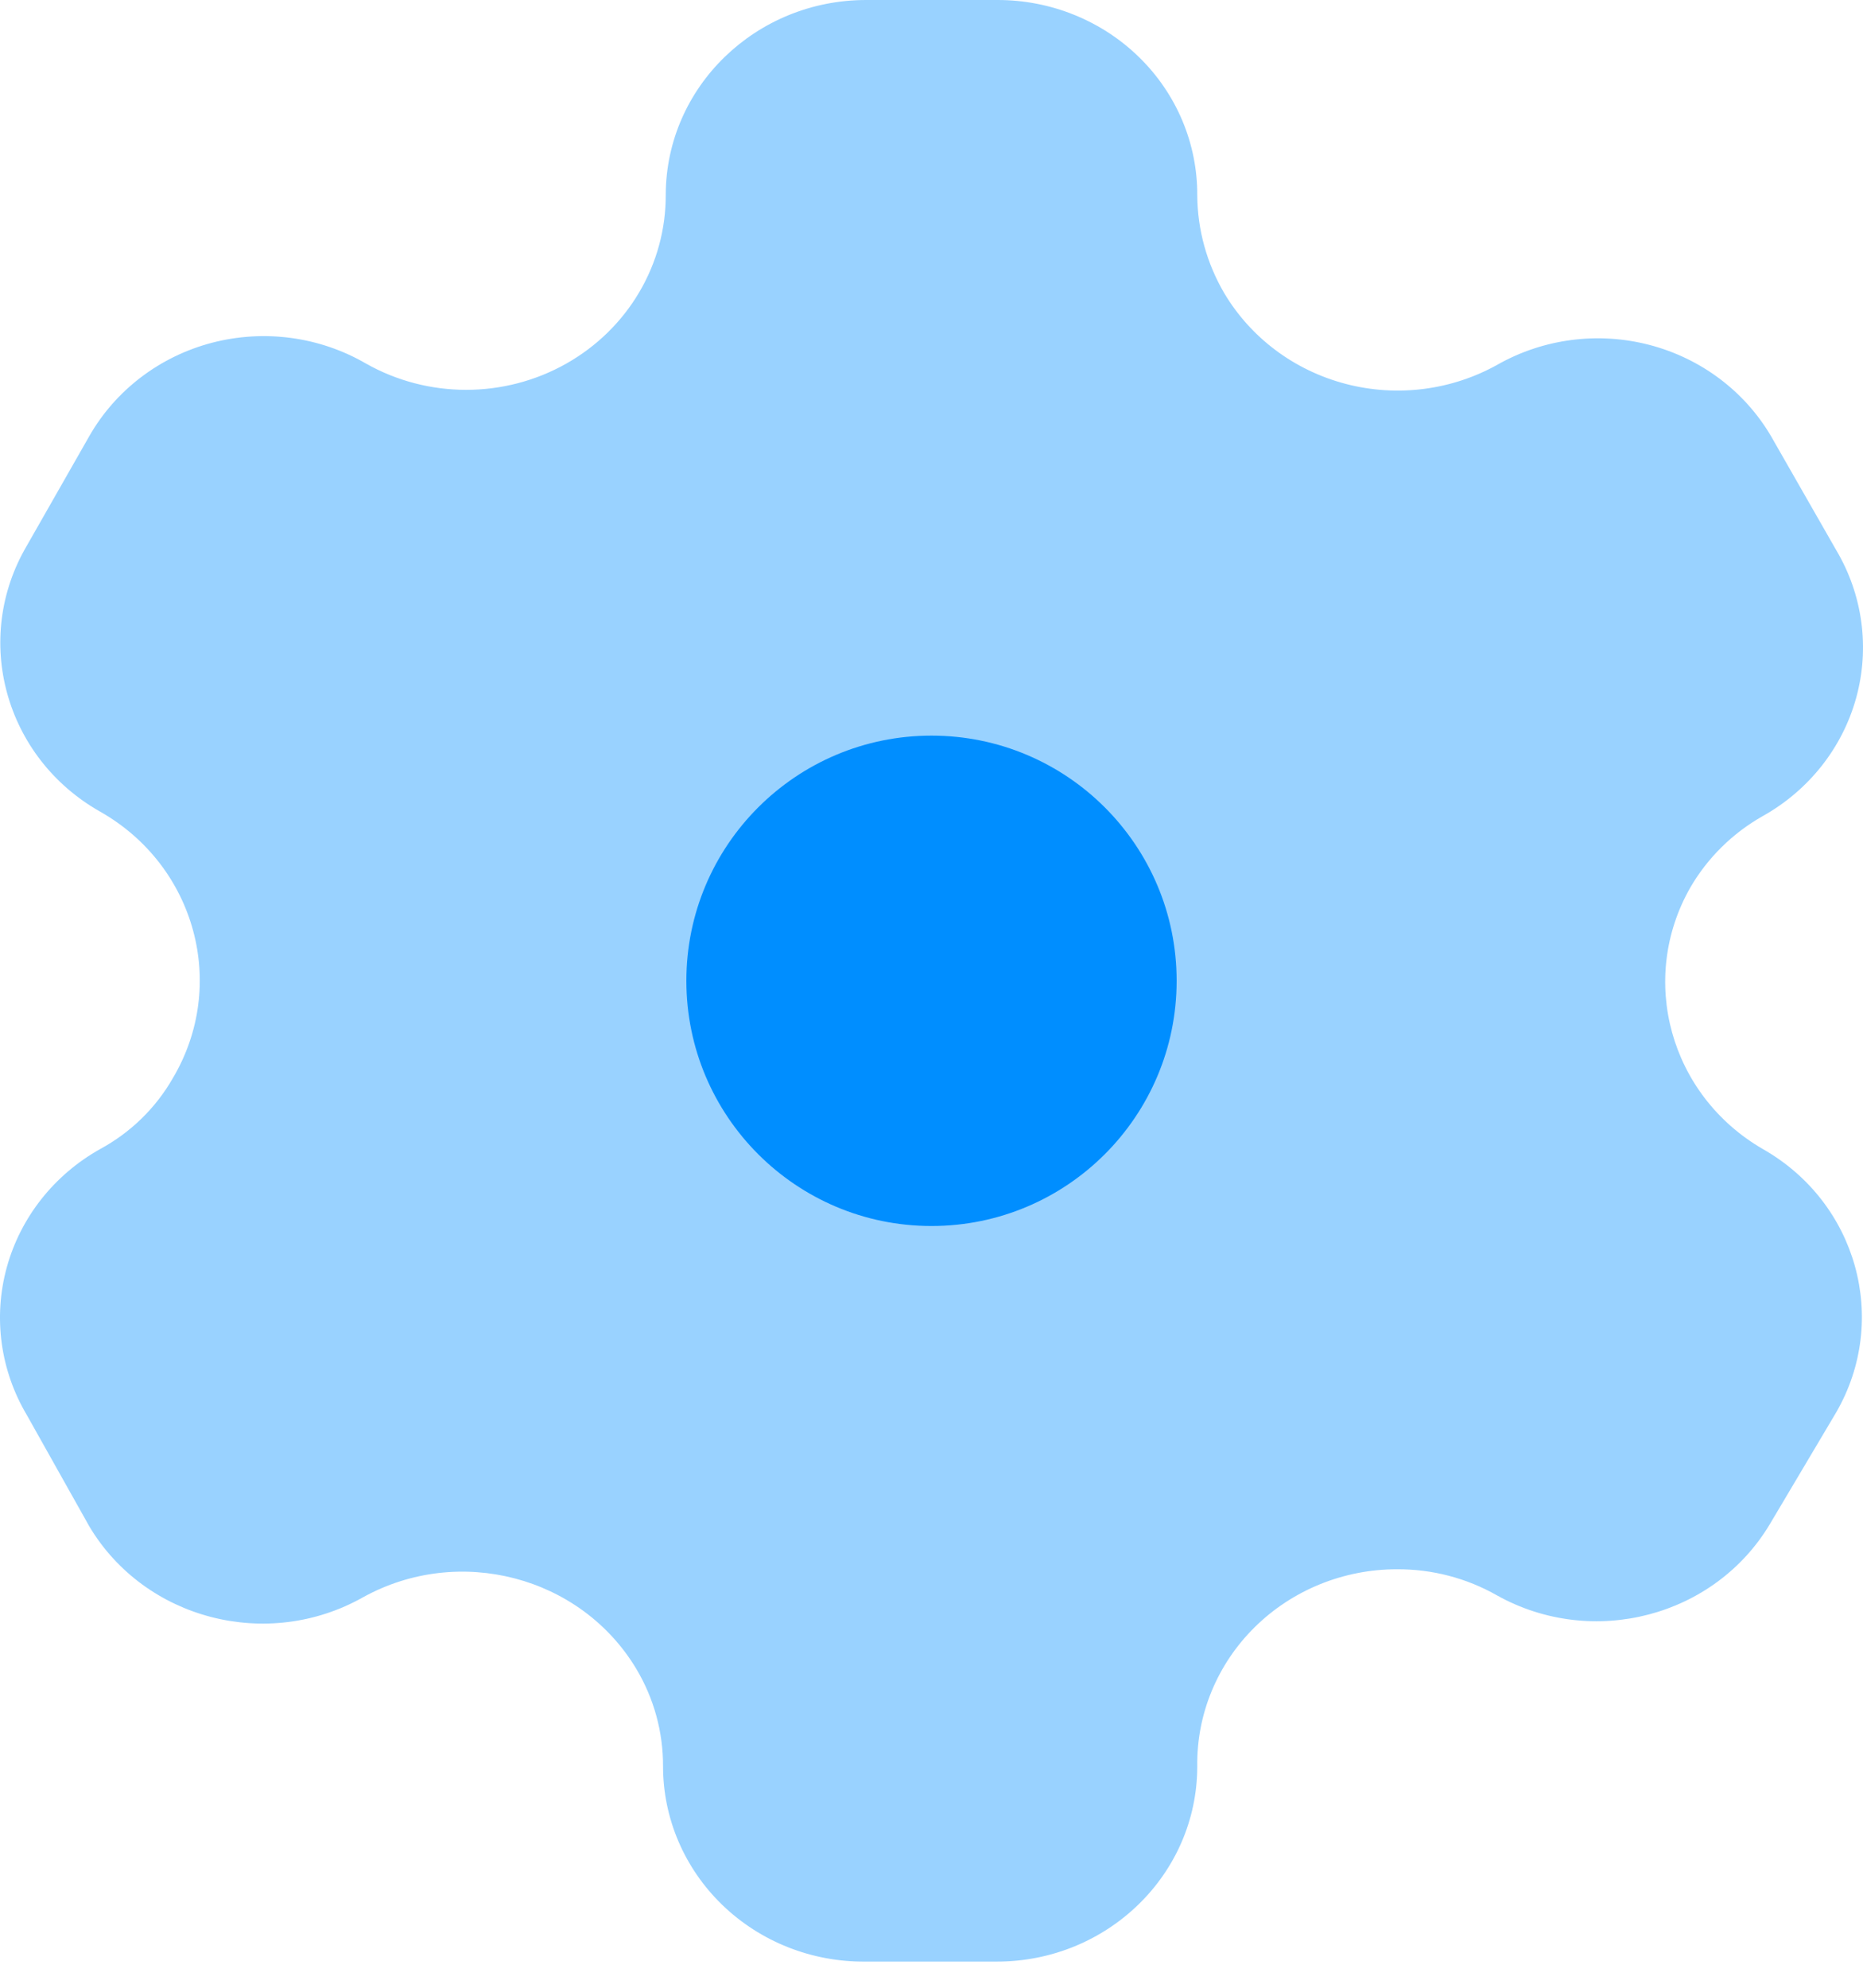
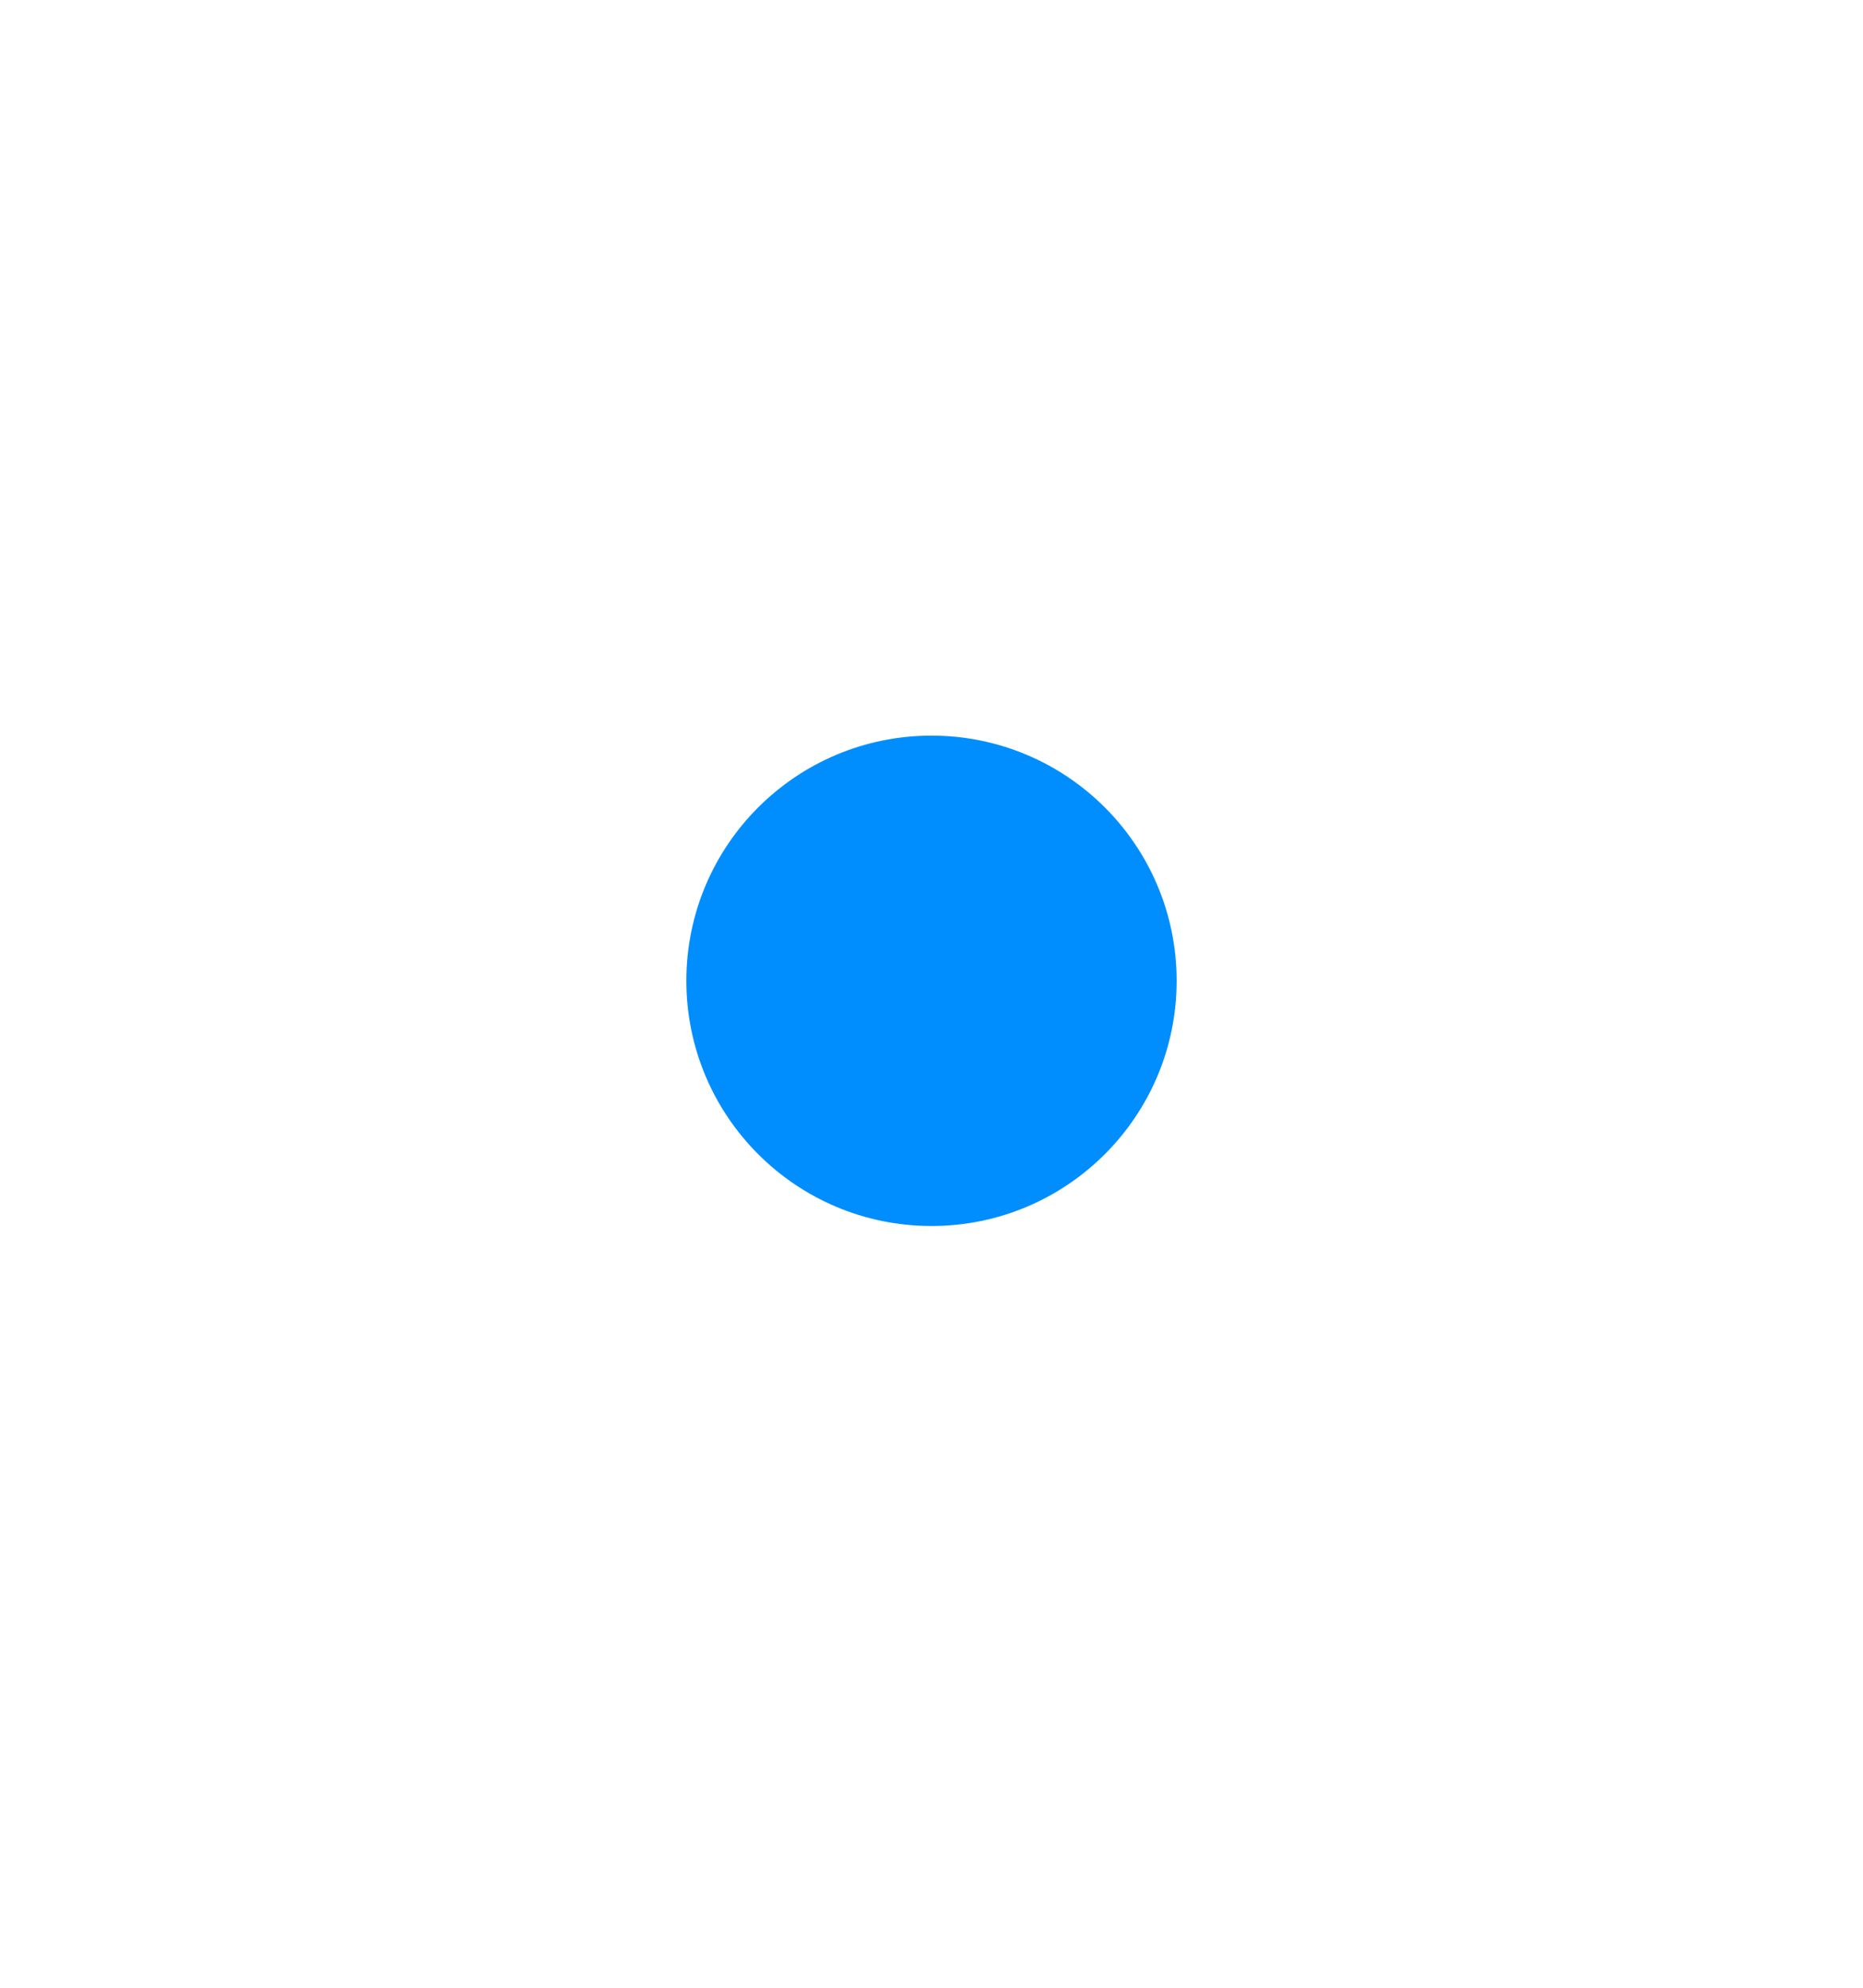
<svg xmlns="http://www.w3.org/2000/svg" width="60" height="64" viewBox="0 0 60 64" fill="none">
-   <path opacity="0.4" d="M56.774 36.996C53.785 35.266 52.751 31.535 54.439 28.575C54.994 27.62 55.799 26.825 56.774 26.274C58.255 25.445 59.336 24.077 59.78 22.471C60.223 20.864 59.992 19.152 59.137 17.712L57.033 14.035C56.183 12.593 54.778 11.539 53.129 11.107C51.479 10.675 49.721 10.901 48.243 11.733C46.76 12.567 44.998 12.793 43.344 12.361C41.69 11.93 40.28 10.876 39.424 9.432C38.864 8.473 38.566 7.391 38.559 6.288C38.567 4.623 37.894 3.023 36.687 1.843C35.481 0.663 33.842 0 32.133 0H27.896C24.342 0 21.456 2.798 21.441 6.26C21.453 8.505 20.229 10.584 18.235 11.709C16.24 12.834 13.779 12.833 11.786 11.705C10.294 10.839 8.505 10.598 6.827 11.036C5.15 11.475 3.726 12.557 2.88 14.035L0.863 17.572C-0.9 20.573 0.156 24.398 3.226 26.133C6.304 27.879 7.348 31.723 5.561 34.723C5.014 35.677 4.206 36.464 3.226 36.996C1.745 37.825 0.664 39.193 0.22 40.799C-0.223 42.406 0.008 44.118 0.863 45.558L2.88 49.151C4.673 52.148 8.619 53.166 11.699 51.424C14.783 49.723 18.697 50.748 20.489 53.726C21.06 54.68 21.358 55.766 21.354 56.87C21.354 58.547 22.042 60.155 23.265 61.336C24.488 62.517 26.145 63.173 27.867 63.158H32.104C35.669 63.158 38.559 60.343 38.559 56.87C38.536 55.195 39.203 53.581 40.411 52.389C41.619 51.197 43.267 50.526 44.986 50.526C46.12 50.519 47.236 50.81 48.214 51.368C51.296 53.086 55.222 52.057 57.004 49.066L59.137 45.474C60.859 42.493 59.807 38.719 56.774 36.996Z" fill="#008EFF" />
  <path d="M30 39.474C34.36 39.474 37.895 35.939 37.895 31.579C37.895 27.219 34.36 23.685 30 23.685C25.64 23.685 22.105 27.219 22.105 31.579C22.105 35.939 25.64 39.474 30 39.474Z" fill="#008EFF" />
</svg>